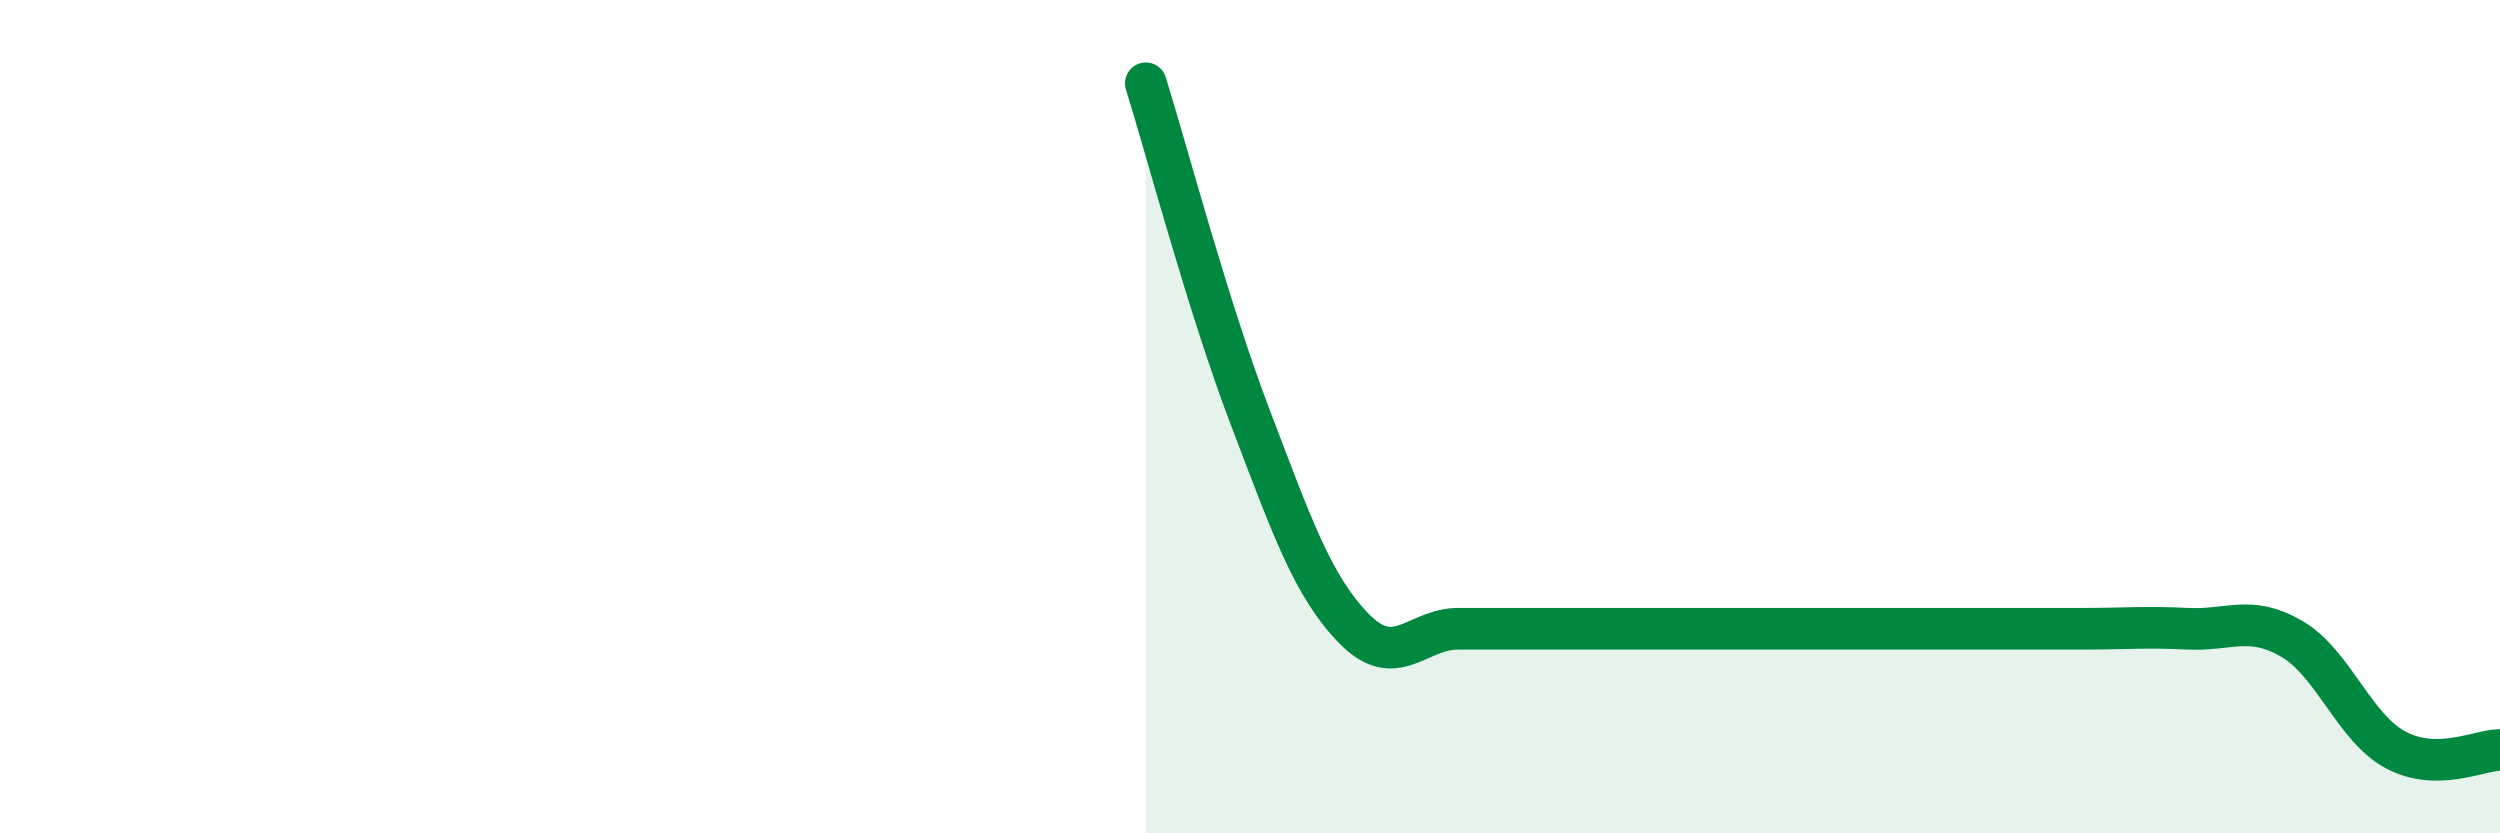
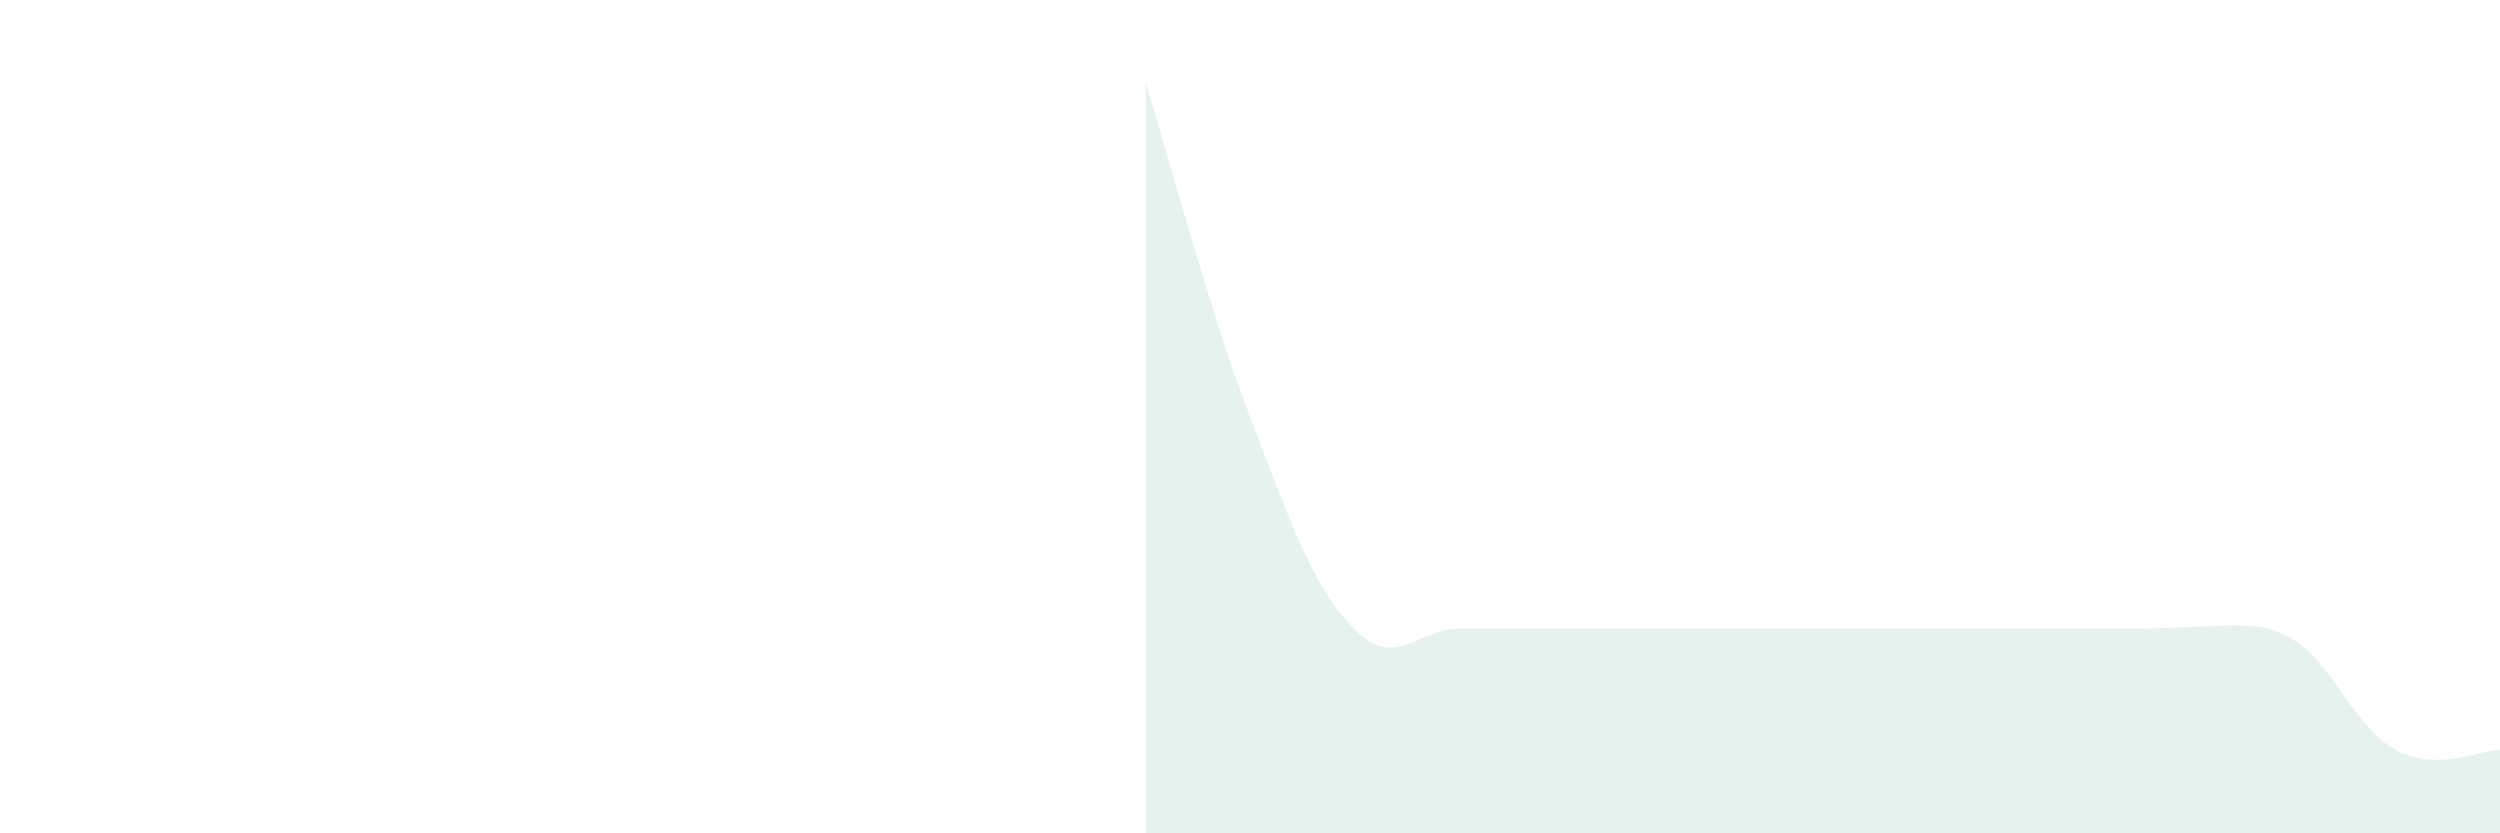
<svg xmlns="http://www.w3.org/2000/svg" width="60" height="20" viewBox="0 0 60 20">
-   <path d="M 27.5,2 C 28,3.6 29,7.38 30,10 C 31,12.62 31.5,14.07 32.5,15.09 C 33.5,16.11 34,15.09 35,15.09 C 36,15.09 36.5,15.09 37.5,15.09 C 38.5,15.09 39,15.09 40,15.09 C 41,15.09 41.5,15.09 42.5,15.09 C 43.5,15.09 44,15.09 45,15.09 C 46,15.09 46.5,15.09 47.5,15.09 C 48.5,15.09 49,15.09 50,15.09 C 51,15.09 51.5,15.04 52.5,15.09 C 53.5,15.14 54,14.75 55,15.33 C 56,15.91 56.5,17.47 57.5,18 C 58.5,18.53 59.5,18 60,18L60 20L27.5 20Z" fill="#008740" opacity="0.1" stroke-linecap="round" stroke-linejoin="round" />
-   <path d="M 27.5,2 C 28,3.6 29,7.38 30,10 C 31,12.62 31.5,14.07 32.5,15.09 C 33.5,16.11 34,15.09 35,15.09 C 36,15.09 36.5,15.09 37.5,15.09 C 38.5,15.09 39,15.09 40,15.09 C 41,15.09 41.5,15.09 42.5,15.09 C 43.5,15.09 44,15.09 45,15.09 C 46,15.09 46.5,15.09 47.5,15.09 C 48.5,15.09 49,15.09 50,15.09 C 51,15.09 51.5,15.04 52.5,15.09 C 53.5,15.14 54,14.75 55,15.33 C 56,15.91 56.5,17.47 57.5,18 C 58.5,18.53 59.5,18 60,18" stroke="#008740" stroke-width="1" fill="none" stroke-linecap="round" stroke-linejoin="round" />
+   <path d="M 27.5,2 C 28,3.6 29,7.38 30,10 C 31,12.62 31.5,14.07 32.5,15.09 C 33.5,16.11 34,15.09 35,15.09 C 36,15.09 36.5,15.09 37.5,15.09 C 38.5,15.09 39,15.09 40,15.09 C 41,15.09 41.5,15.09 42.5,15.09 C 43.5,15.09 44,15.09 45,15.09 C 46,15.09 46.5,15.09 47.5,15.09 C 48.5,15.09 49,15.09 50,15.09 C 53.5,15.14 54,14.75 55,15.33 C 56,15.91 56.5,17.47 57.5,18 C 58.5,18.53 59.5,18 60,18L60 20L27.5 20Z" fill="#008740" opacity="0.1" stroke-linecap="round" stroke-linejoin="round" />
</svg>